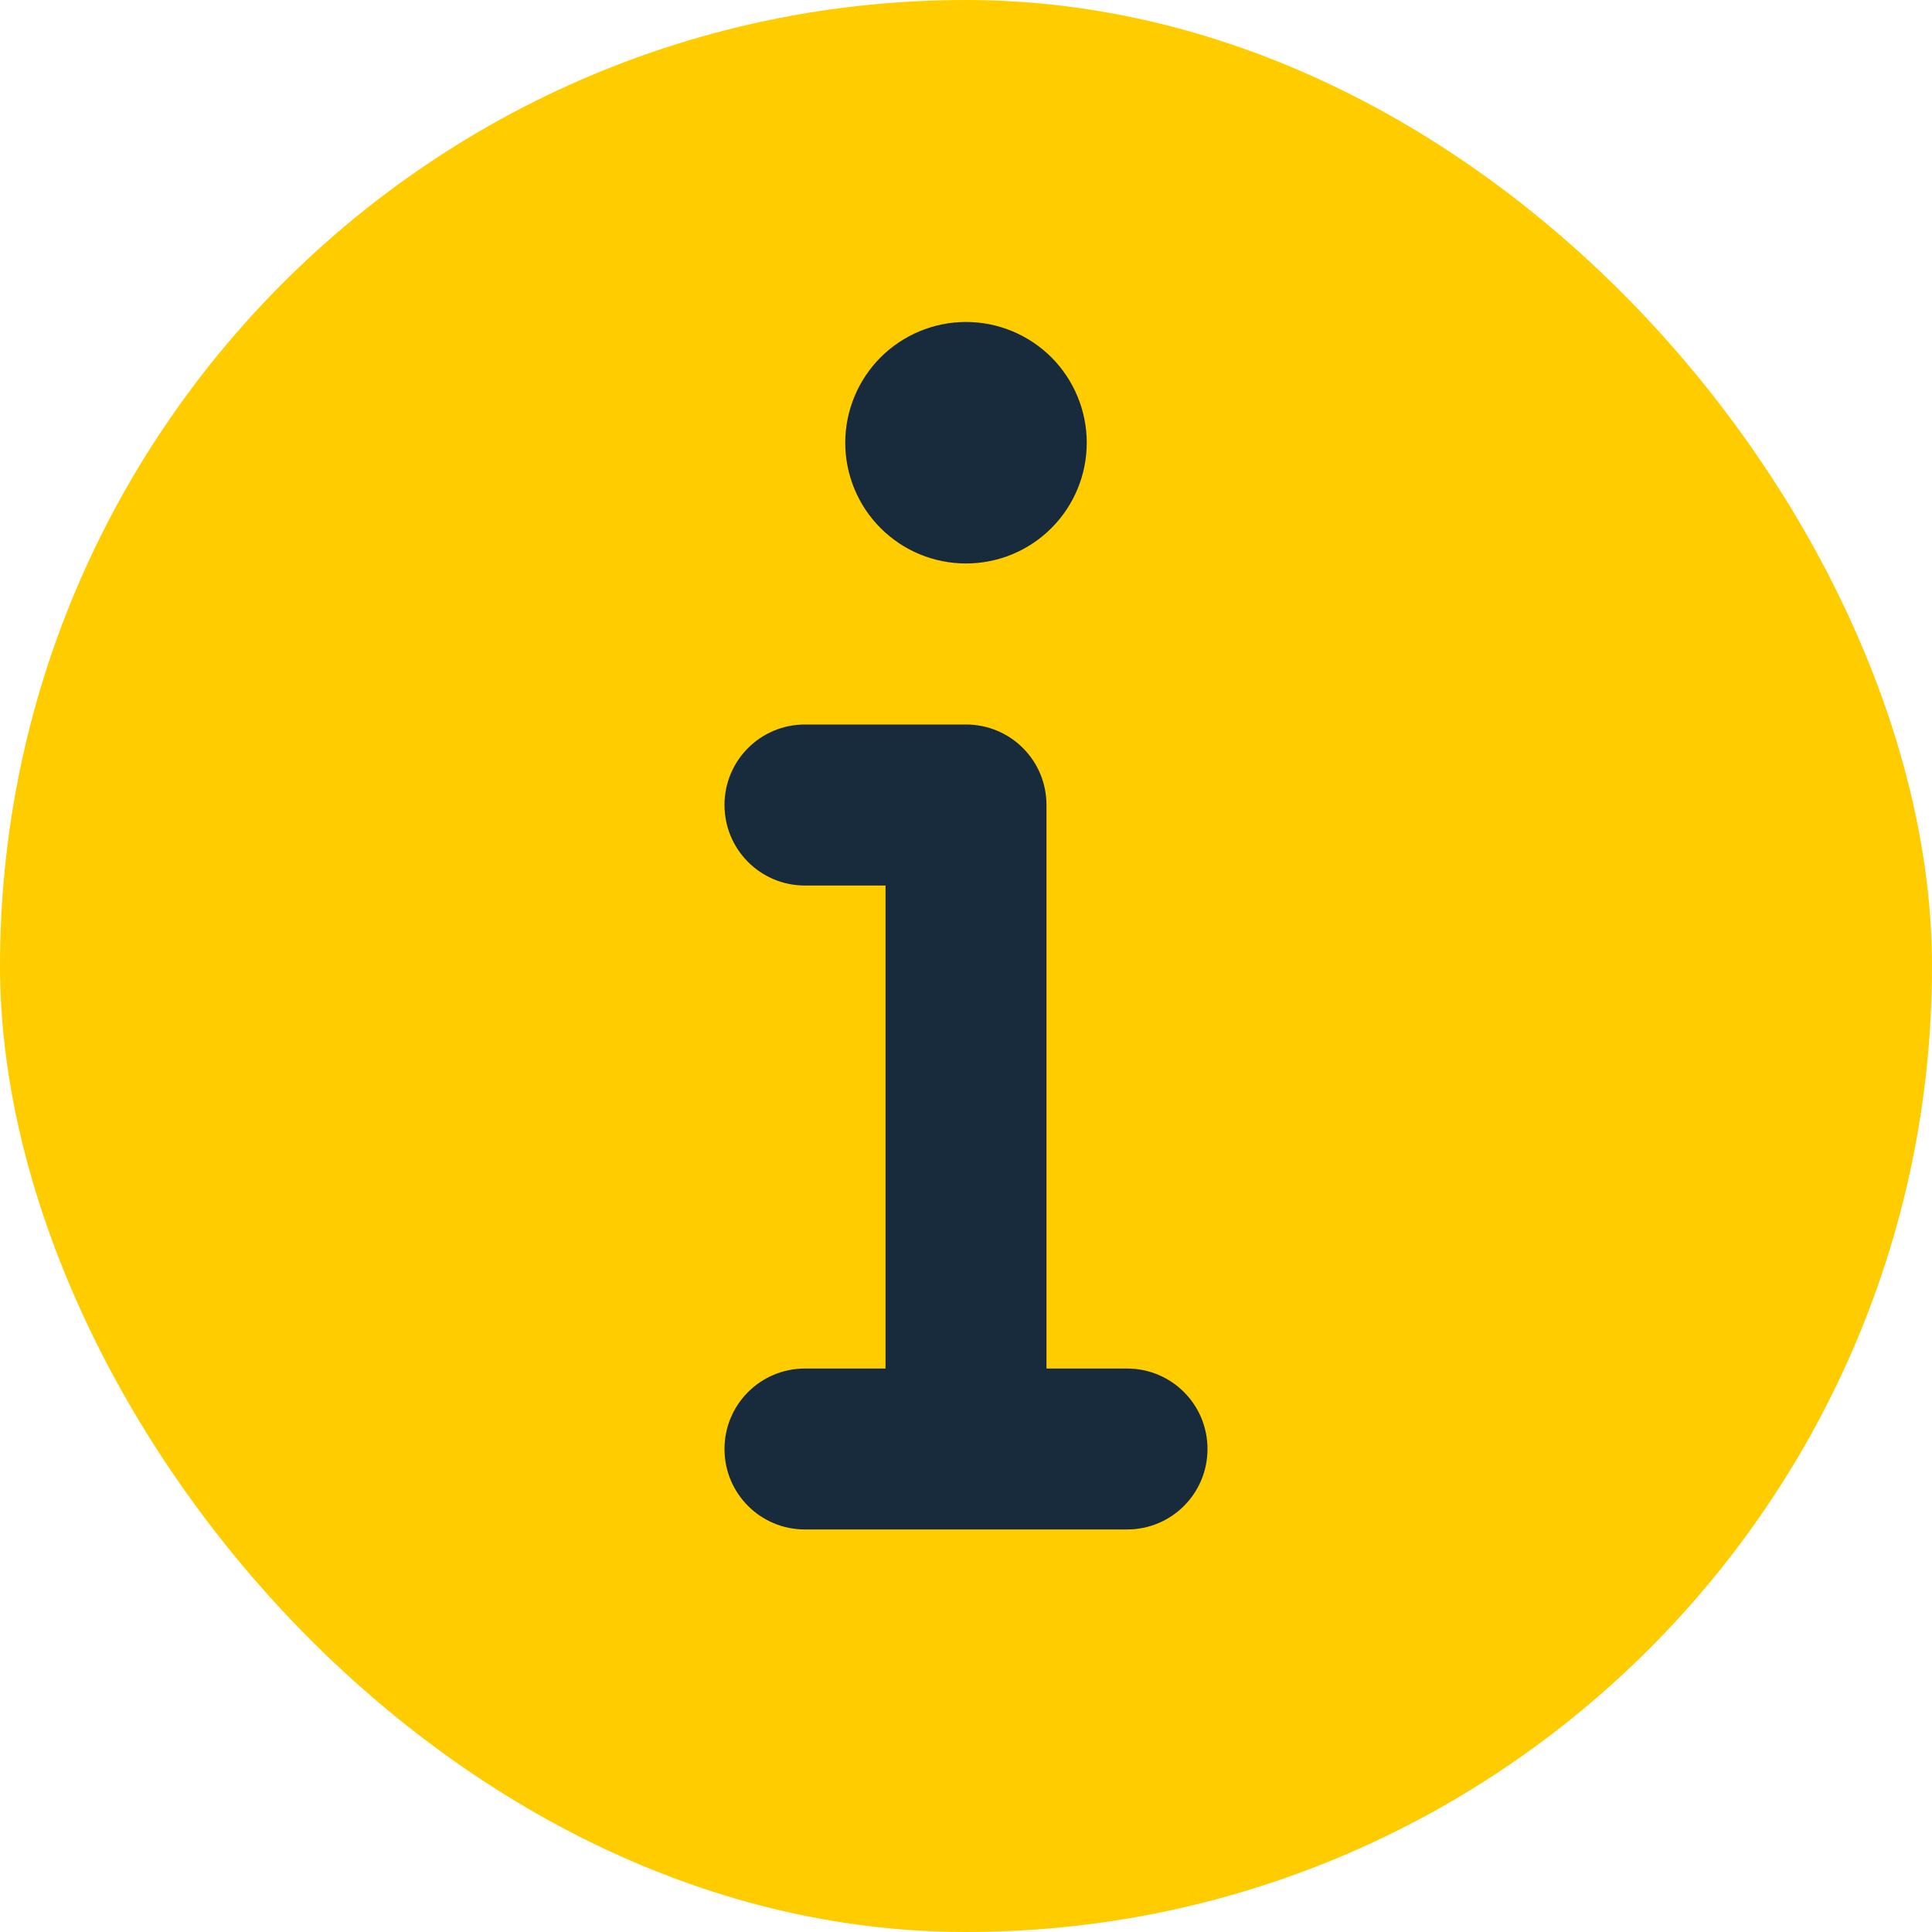
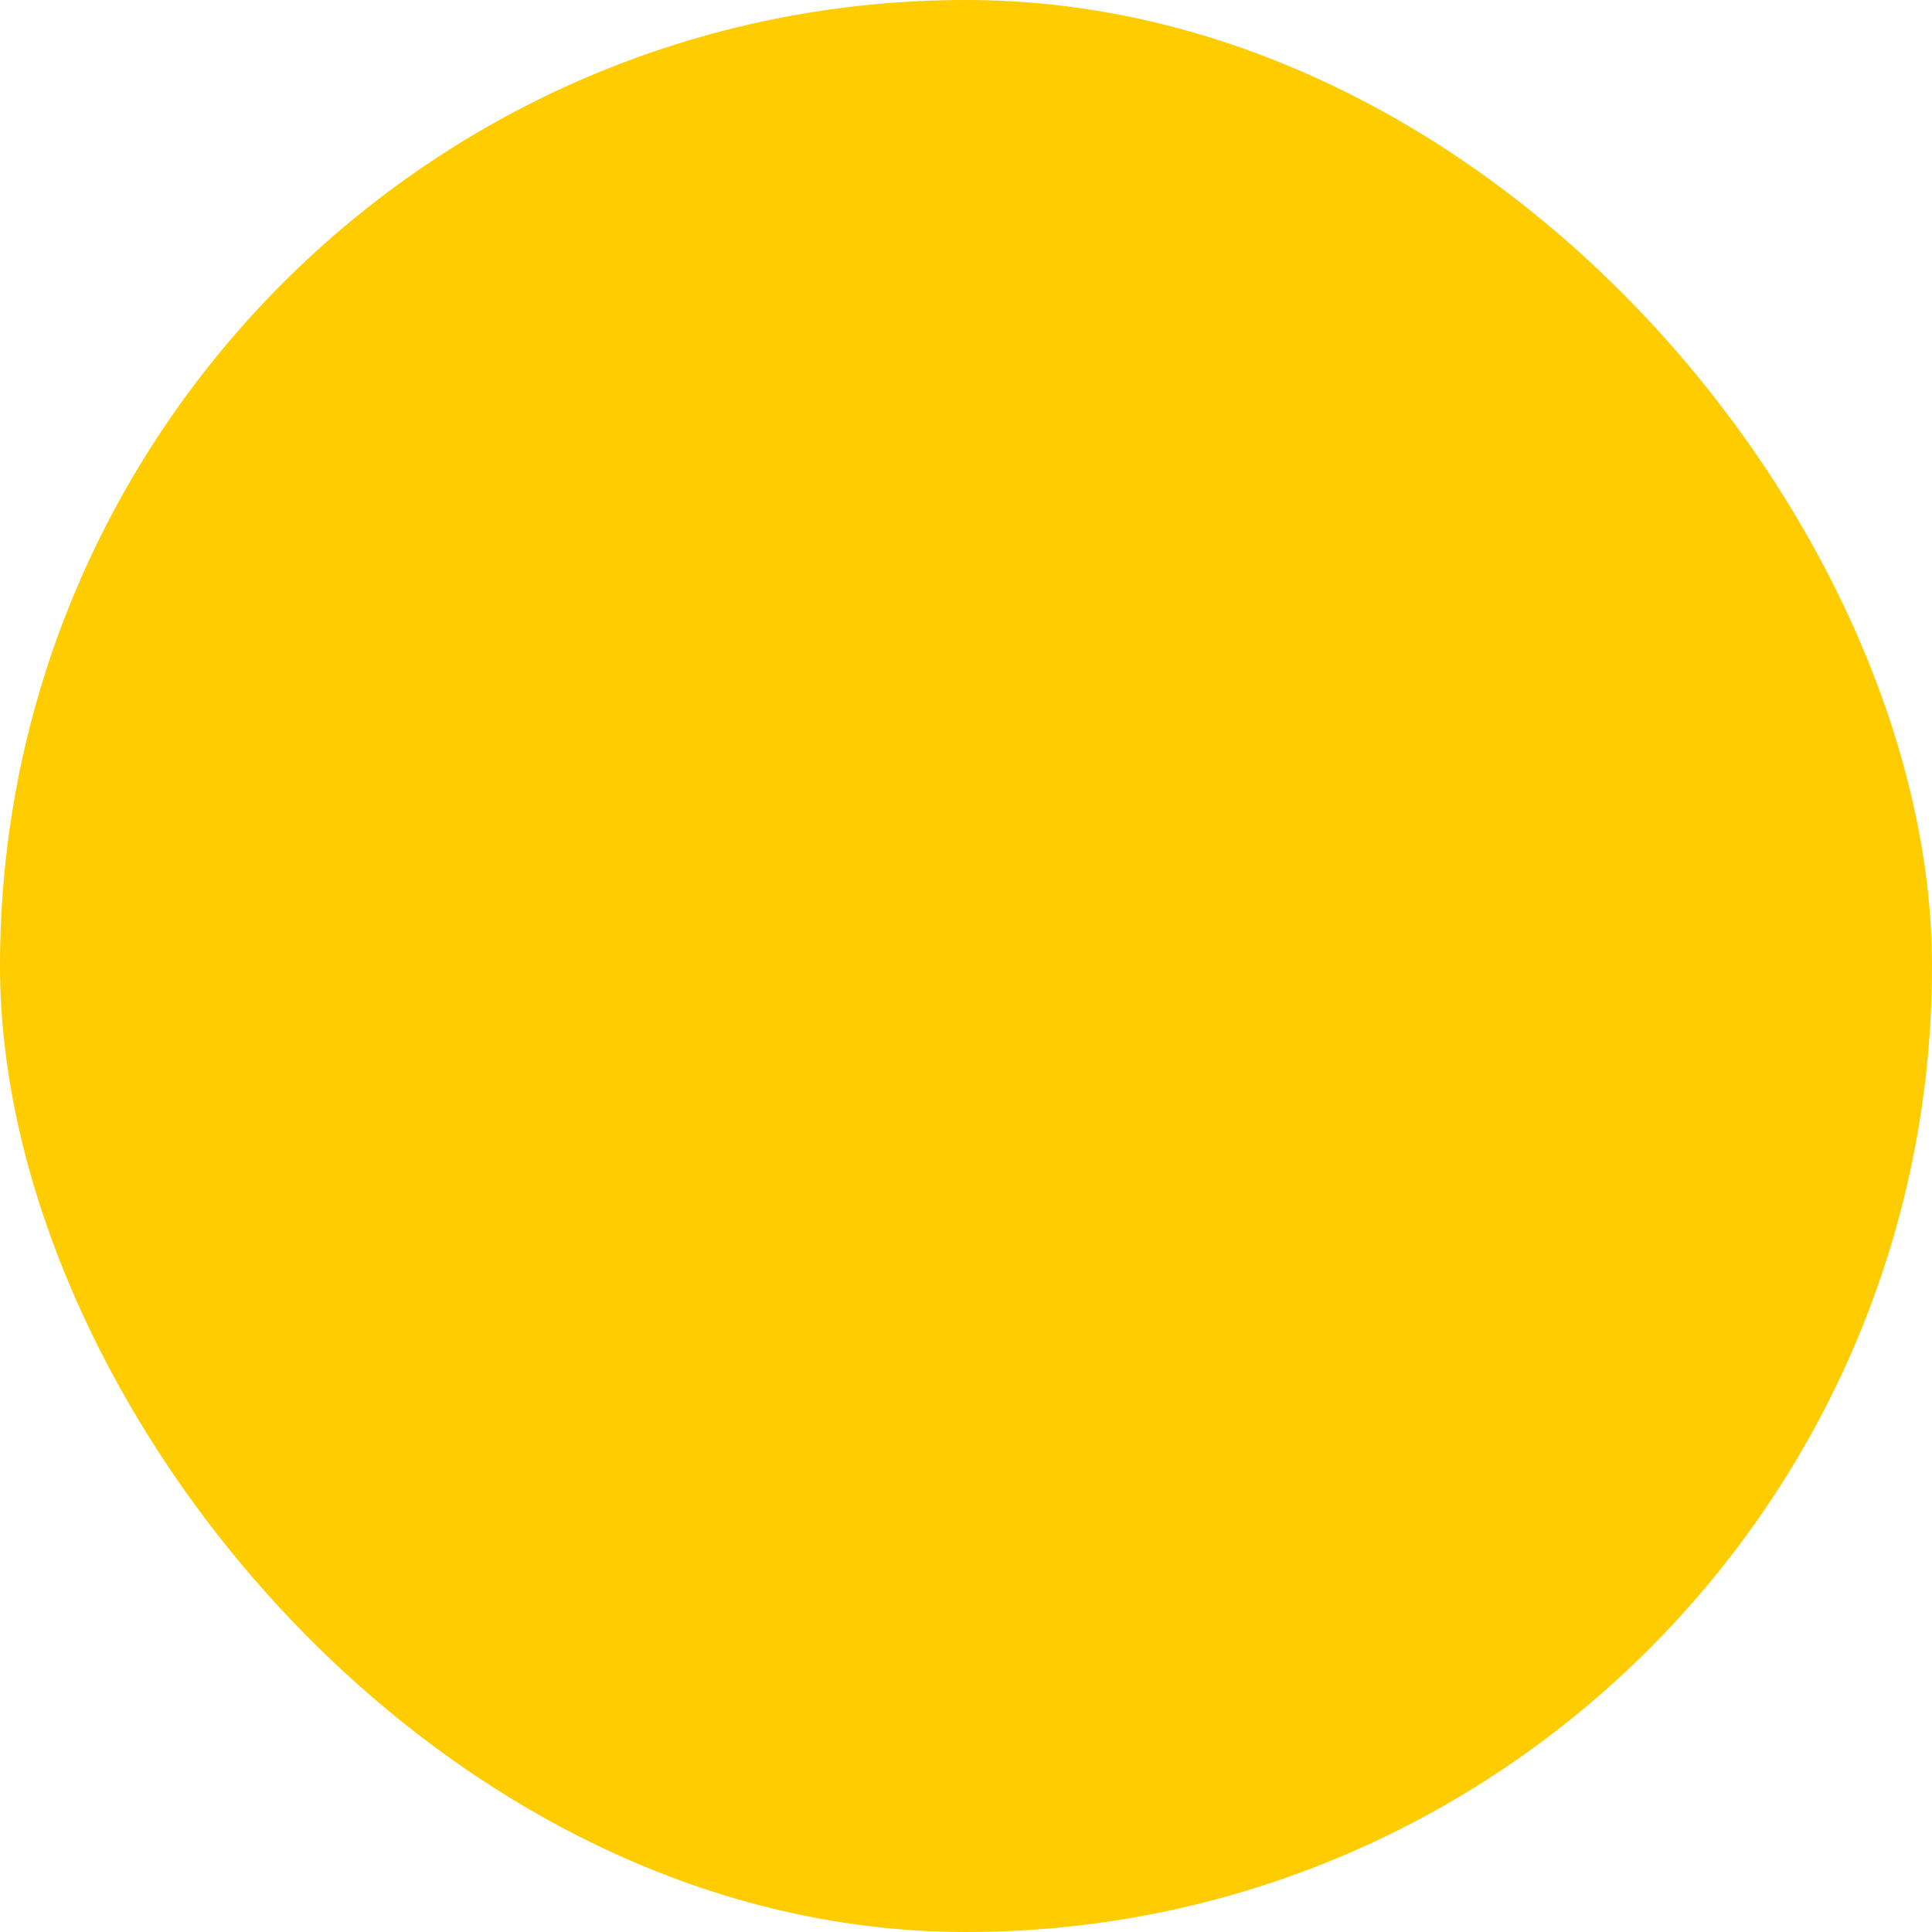
<svg xmlns="http://www.w3.org/2000/svg" width="20" height="20" viewBox="0 0 20 20" fill="none">
  <rect width="20" height="20" rx="10" fill="#FFCC00" />
-   <path d="M8.75 4.583C8.75 4.252 8.882 3.934 9.116 3.699C9.351 3.465 9.668 3.333 10 3.333C10.332 3.333 10.649 3.465 10.884 3.699C11.118 3.934 11.25 4.252 11.25 4.583C11.25 4.915 11.118 5.233 10.884 5.467C10.649 5.702 10.332 5.833 10 5.833C9.668 5.833 9.351 5.702 9.116 5.467C8.882 5.233 8.75 4.915 8.75 4.583ZM7.5 8.333C7.5 7.872 7.872 7.5 8.333 7.5H10C10.461 7.5 10.833 7.872 10.833 8.333V14.167H11.667C12.128 14.167 12.5 14.539 12.5 15C12.5 15.461 12.128 15.833 11.667 15.833H8.333C7.872 15.833 7.5 15.461 7.5 15C7.5 14.539 7.872 14.167 8.333 14.167H9.167V9.167H8.333C7.872 9.167 7.5 8.794 7.5 8.333Z" fill="#172b3d" />
</svg>